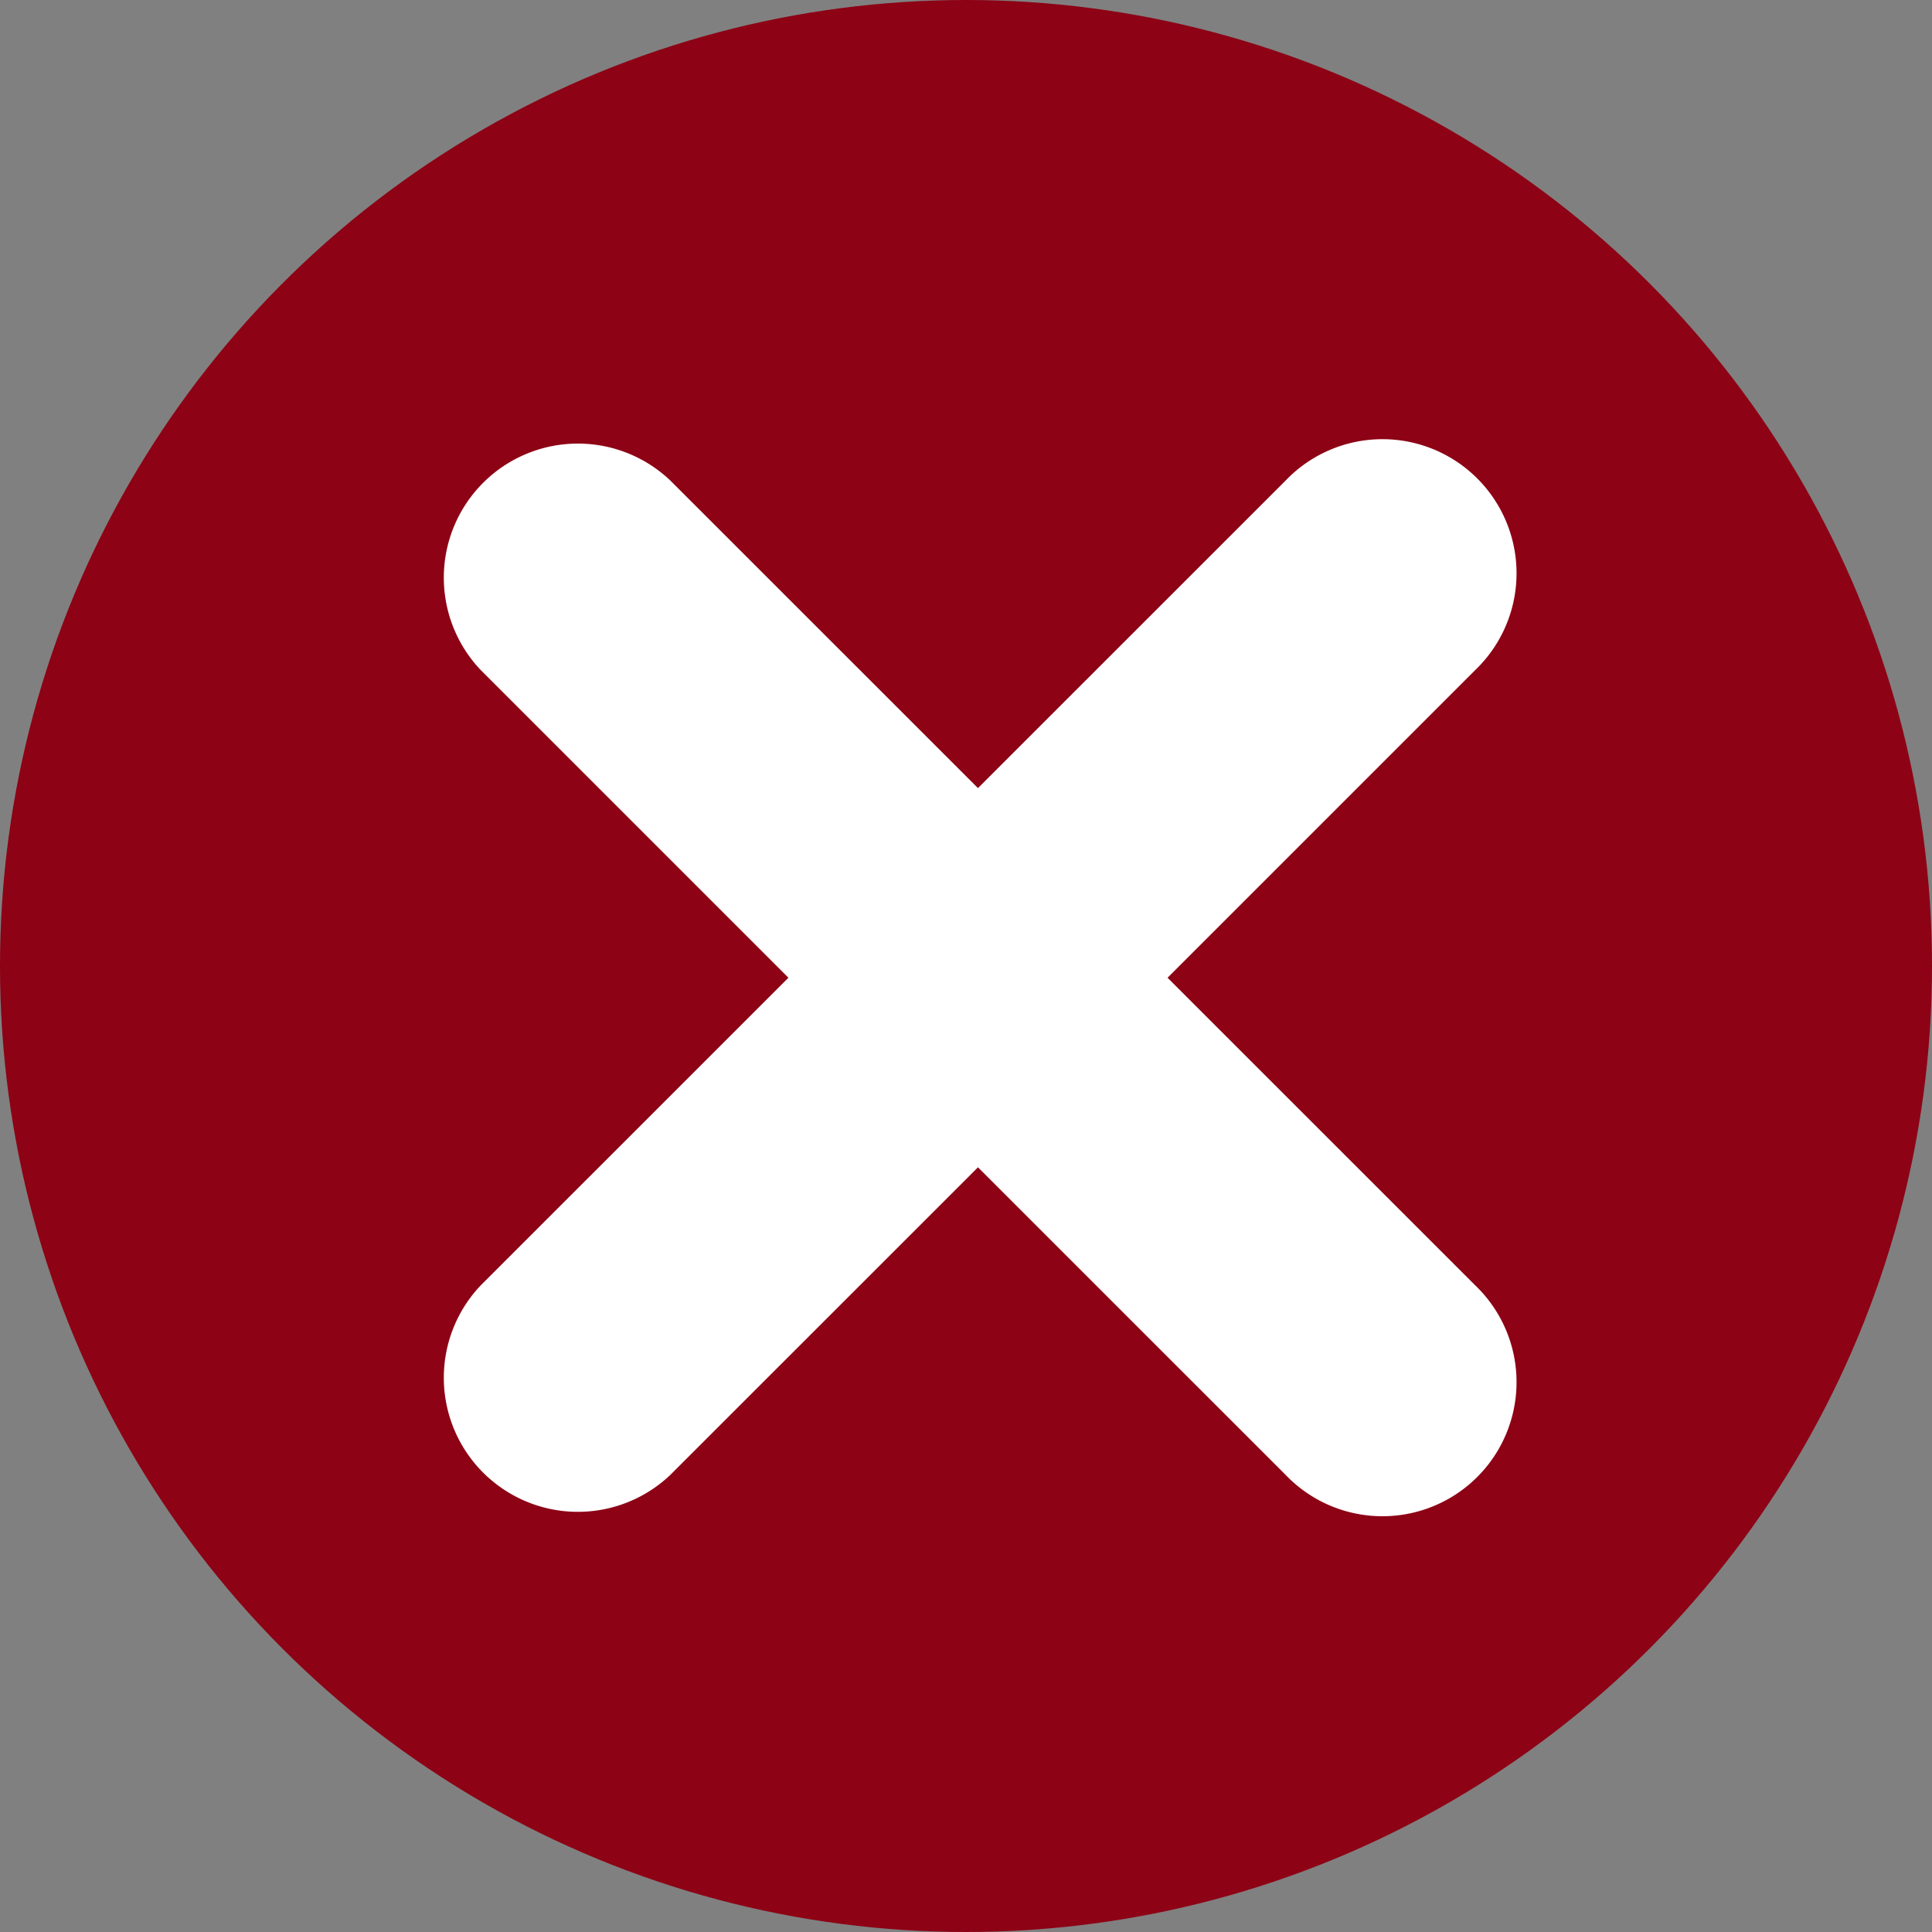
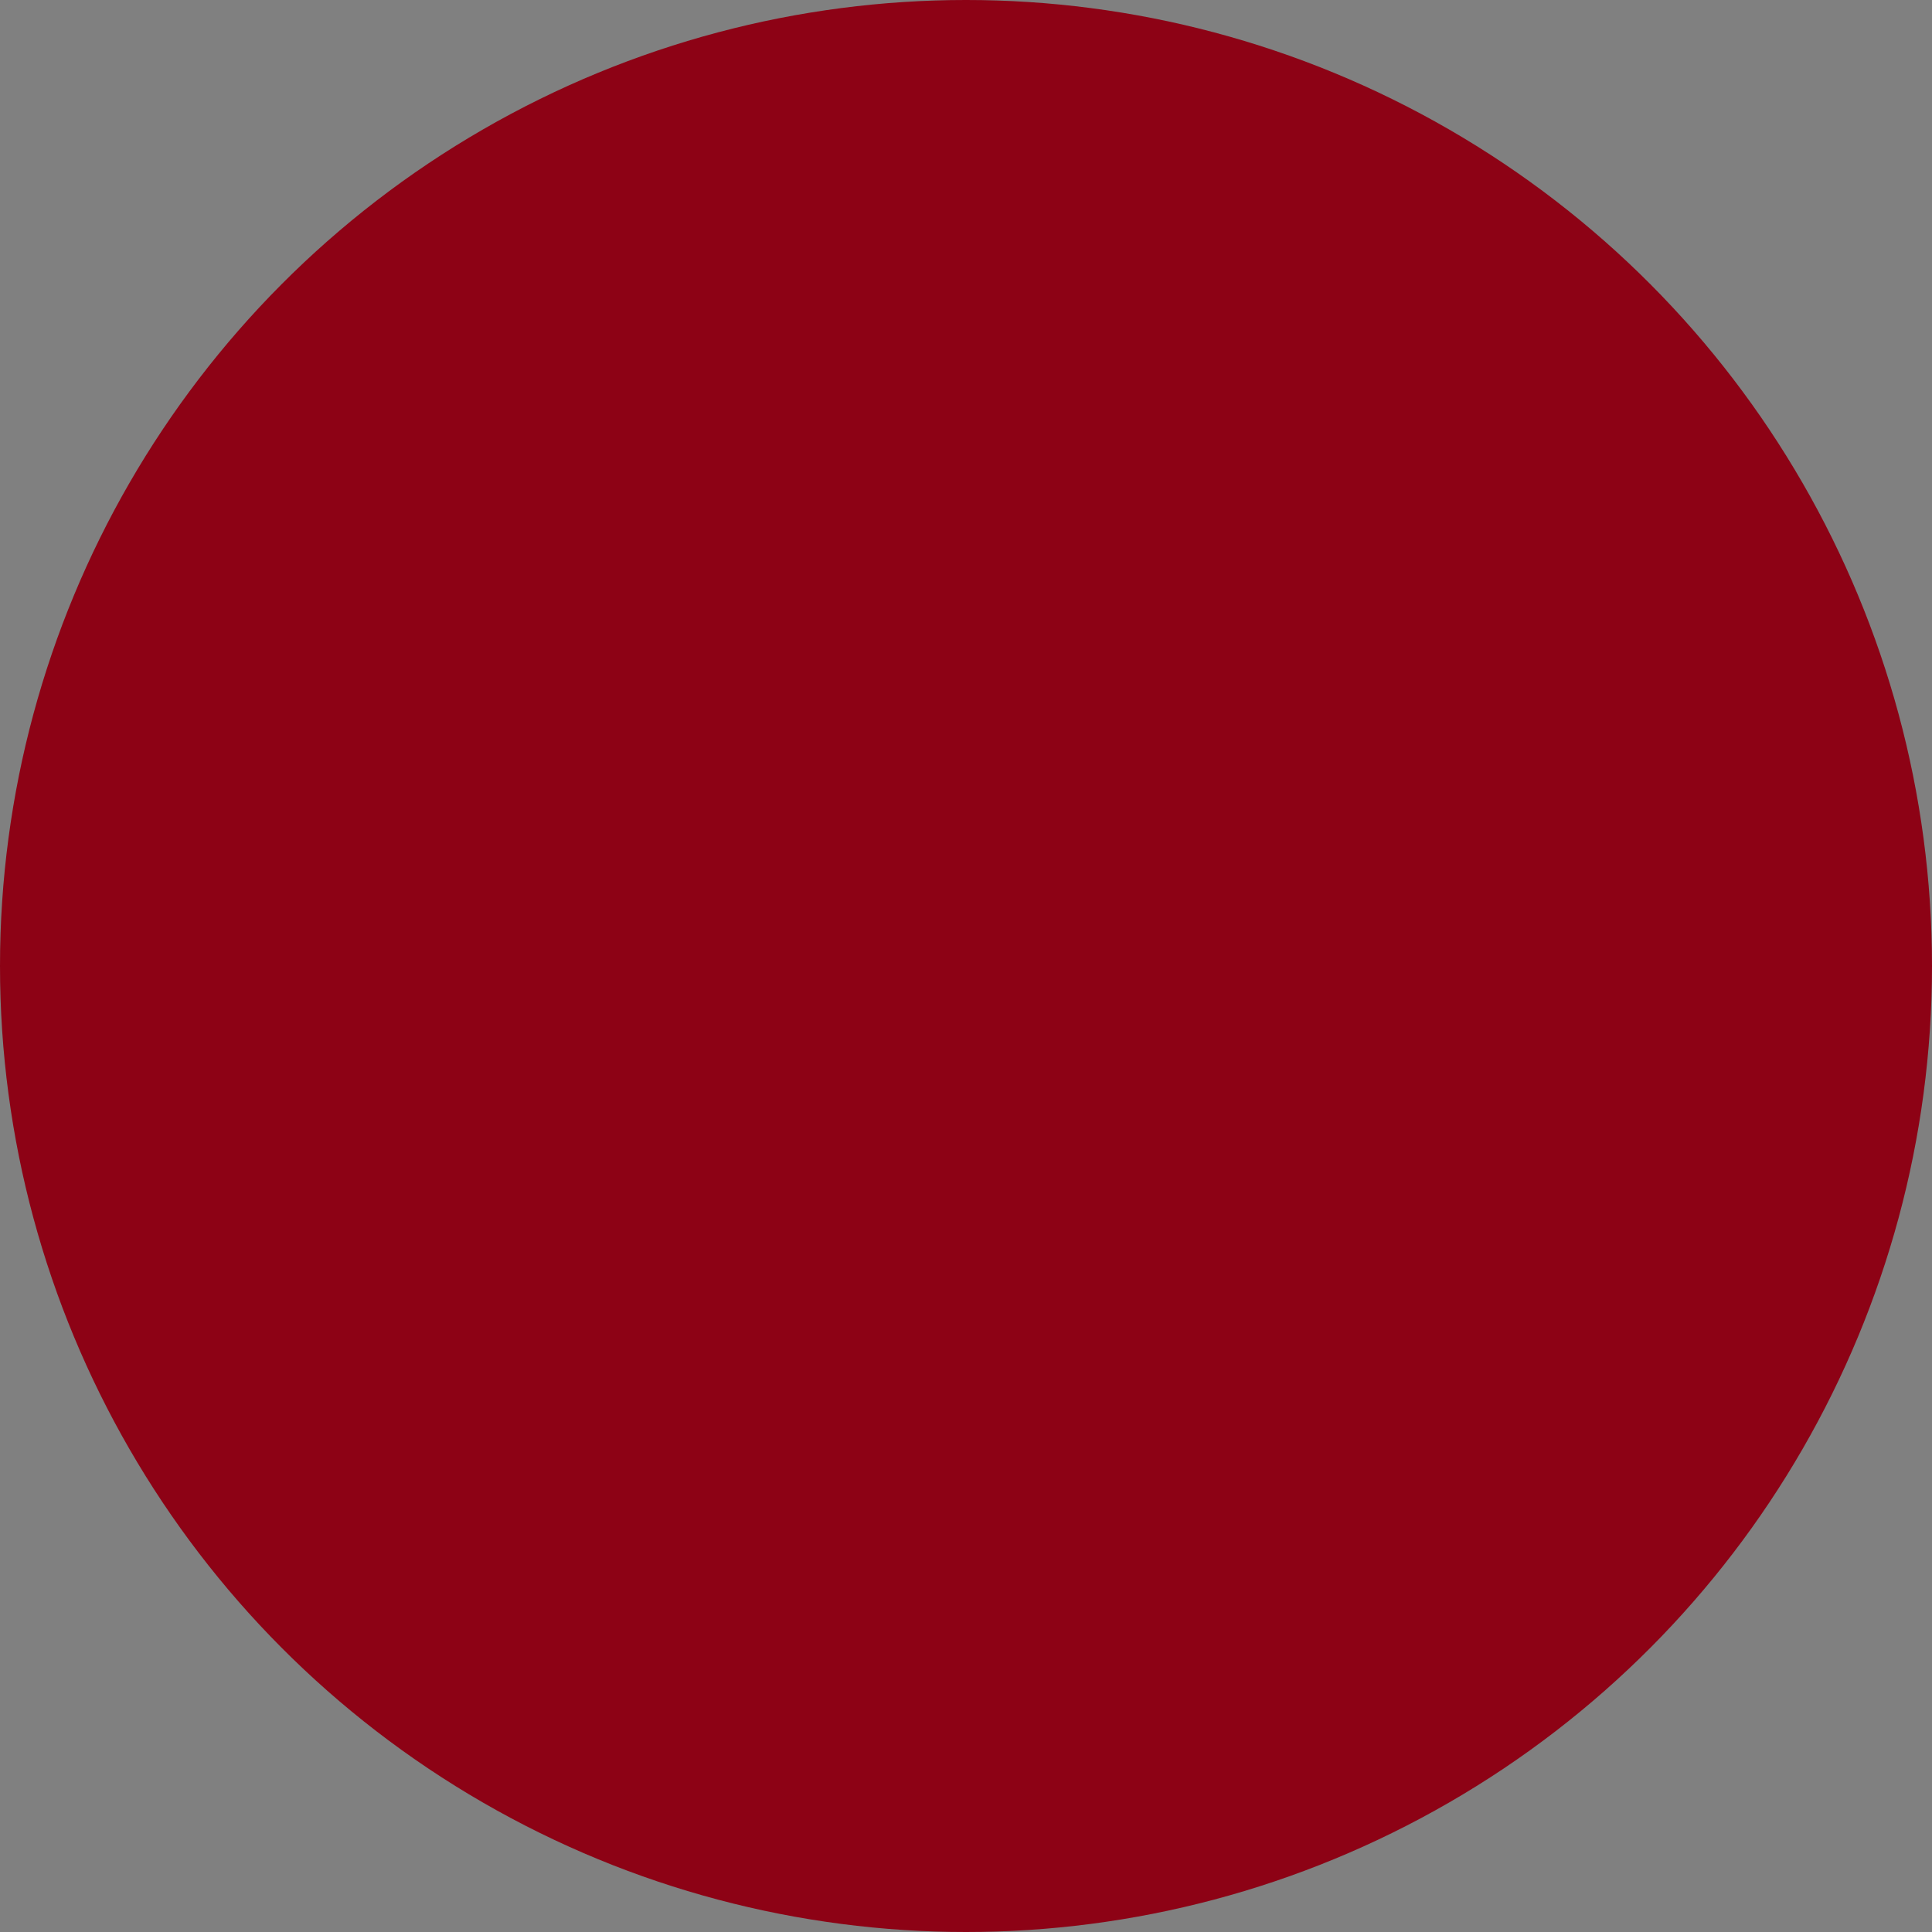
<svg xmlns="http://www.w3.org/2000/svg" id="crossIcon" width="25" height="25" viewBox="0 0 25 25">
  <rect x="0" y="0" width="25" height="25" fill="#808080" stroke="none" />
  <circle id="Ellipse_11" data-name="Ellipse 11" cx="12.5" cy="12.5" r="12.5" fill="#8D0215" />
-   <path id="times-square-Bold_1_" d="M560.373,1756.96l-3.979,3.979,3.979,3.978a1.735,1.735,0,1,1-2.453,2.453l-3.979-3.978-3.979,3.978a1.735,1.735,0,0,1-2.453-2.453l3.979-3.978-3.979-3.979a1.735,1.735,0,0,1,2.453-2.453l3.979,3.978,3.979-3.978a1.735,1.735,0,1,1,2.453,2.453Z" transform="translate(-541.286 -1748.287)" fill="#fff" />
</svg>